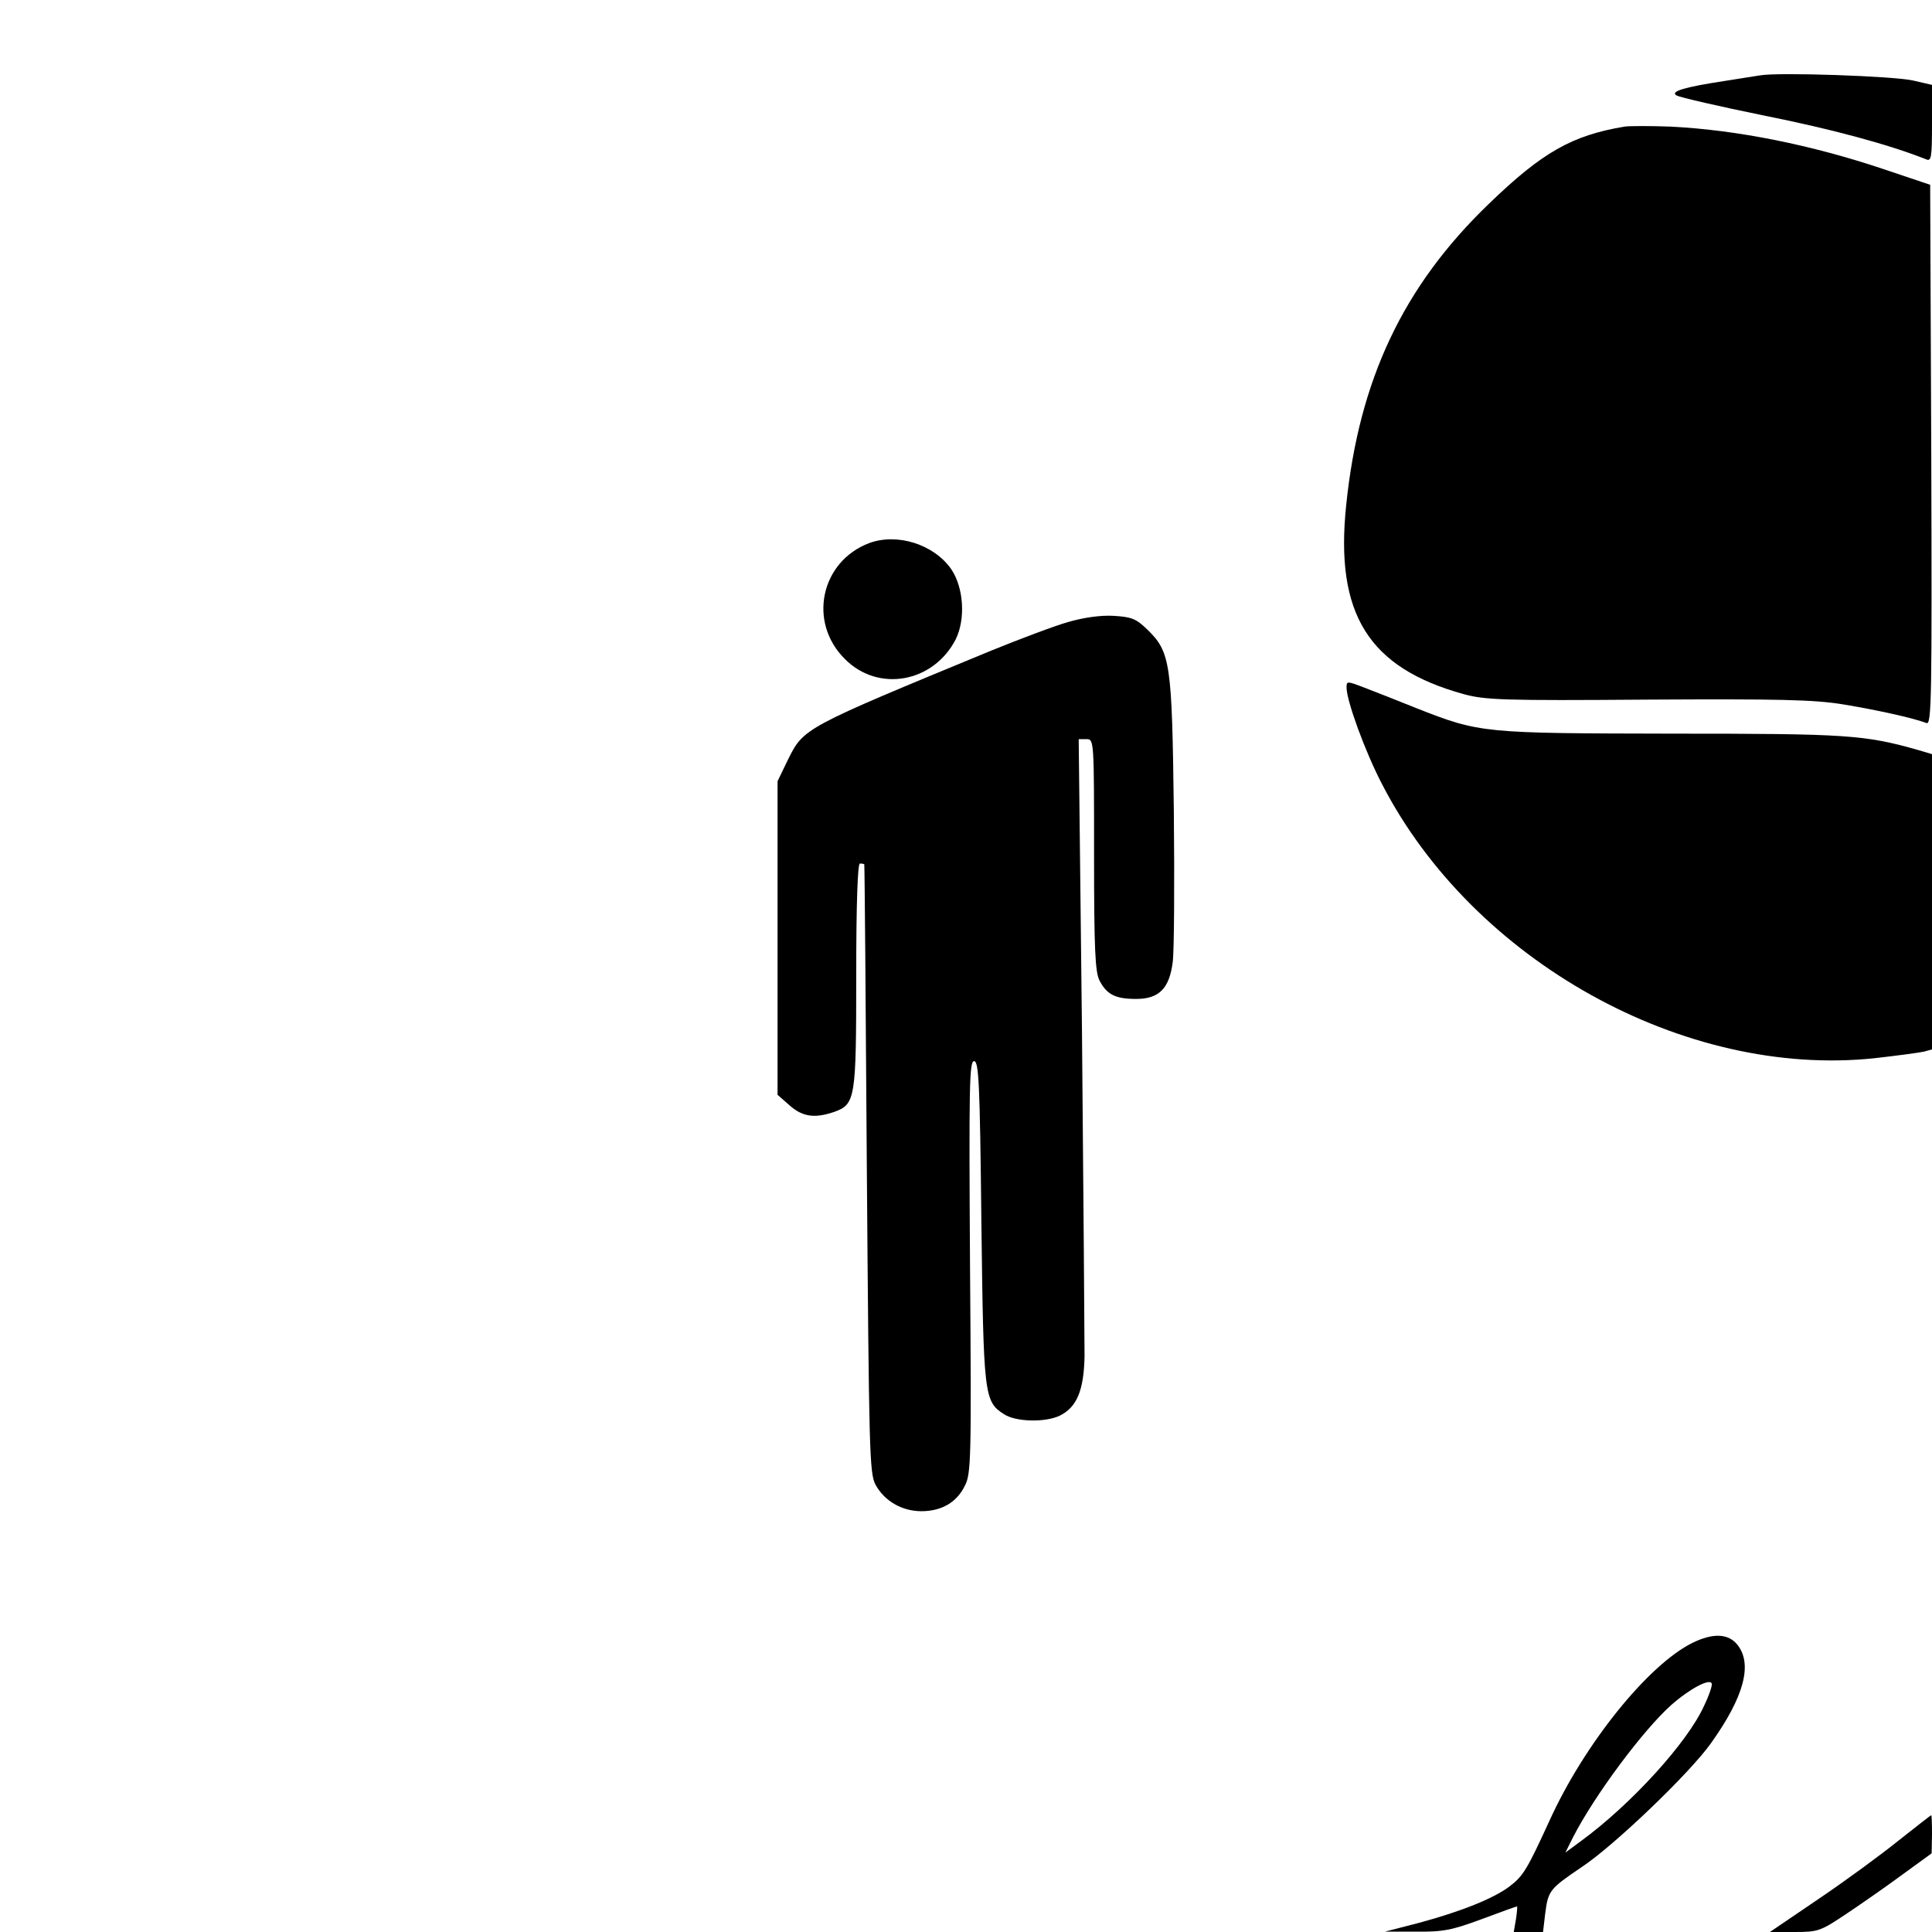
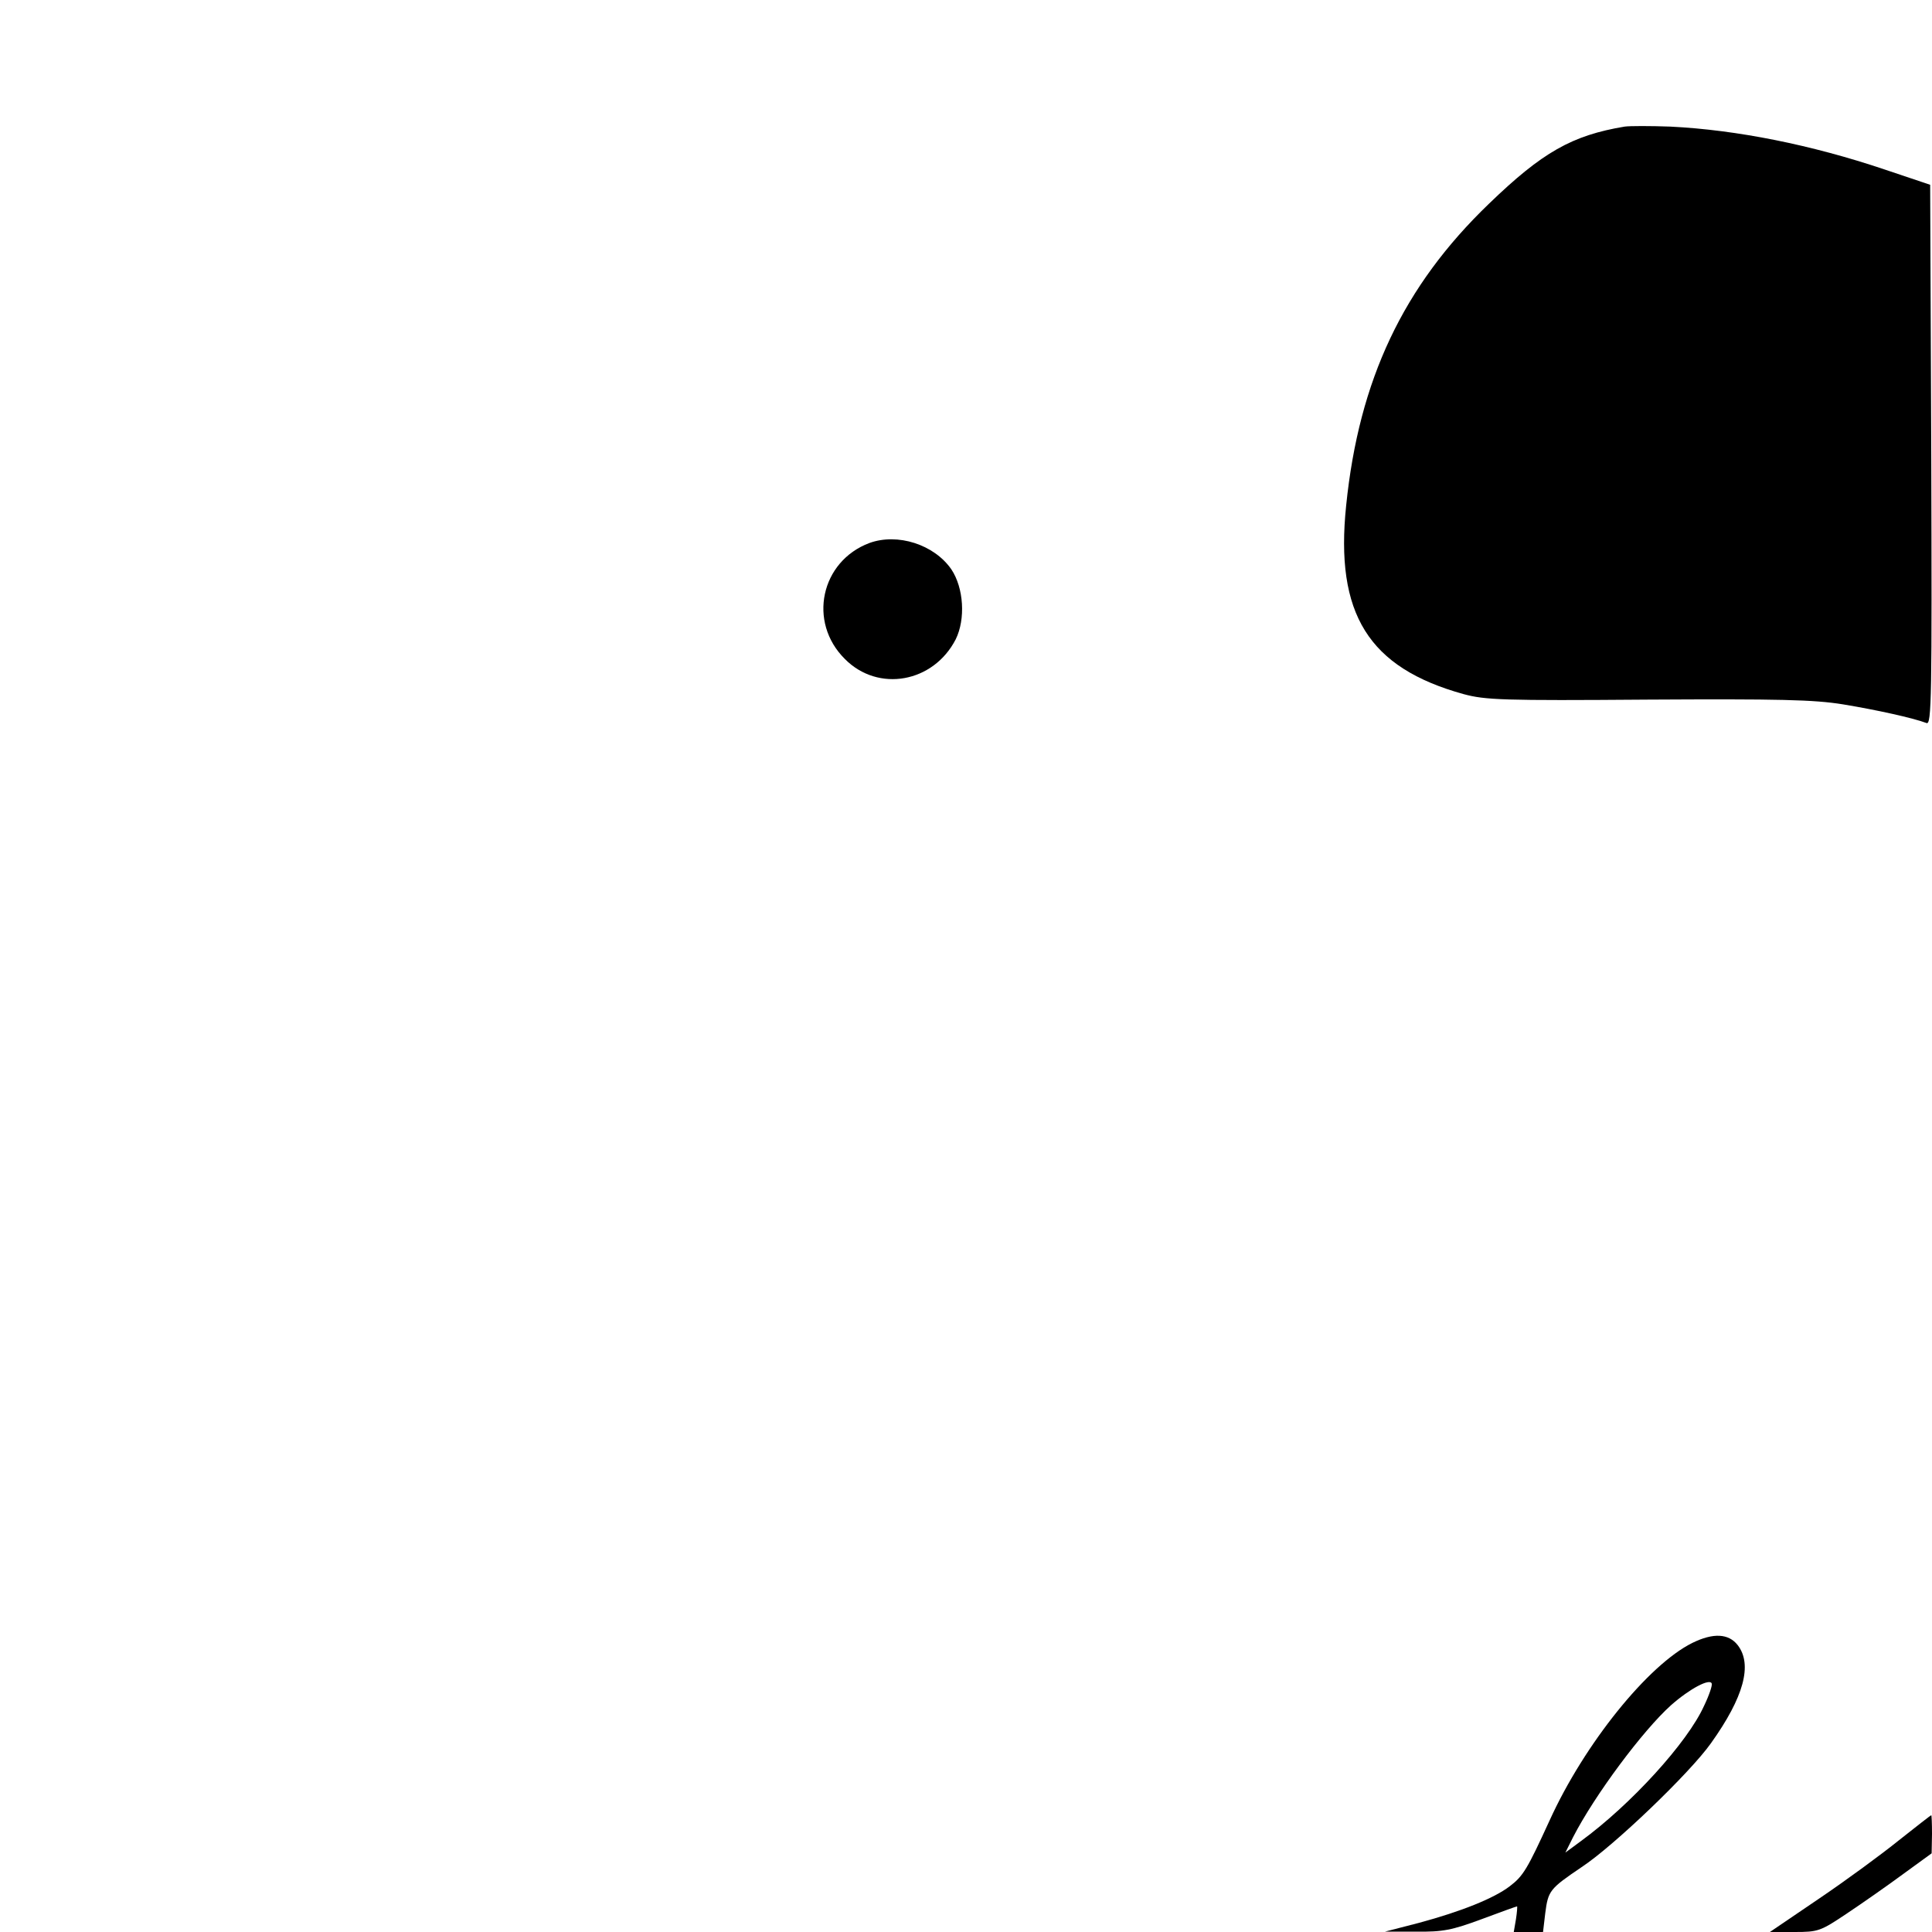
<svg xmlns="http://www.w3.org/2000/svg" version="1.0" width="5.5in" height="5.5in" viewBox="0 0 528 528" preserveAspectRatio="xMidYMid meet">
  <g transform="translate(0,528) scale(0.1,-0.1)" fill="#000000" stroke="none">
-     <path d="M4810 5074 c-14 -2 -56 -9 -95 -15 -112 -17 -152 -29 -133 -40 9 -5 117 -30 240 -55 185 -37 340 -79 441 -119 15 -7 17 2 17 98 l0 105 -52 12 c-52 12 -368 23 -418 14z" />
    <path d="M4440 4934 c-144 -24 -225 -70 -371 -211 -234 -225 -355 -481 -390 -824 -31 -297 61 -444 321 -516 59 -16 107 -18 502 -15 360 2 455 0 535 -13 91 -15 191 -37 228 -51 14 -6 15 71 13 732 l-3 739 -125 42 c-199 67 -403 108 -585 117 -55 2 -111 2 -125 0z" />
    <path d="M2376 3796 c-133 -50 -169 -216 -67 -317 91 -92 242 -65 303 54 27 55 22 140 -12 191 -47 68 -147 100 -224 72z" />
-     <path d="M2919 3580 c-36 -10 -131 -46 -210 -78 -516 -213 -512 -211 -556 -299 l-28 -58 0 -428 0 -429 33 -29 c35 -31 68 -36 121 -18 59 21 61 35 61 374 0 197 4 305 10 305 6 0 11 -1 12 -2 1 -2 4 -376 7 -833 6 -774 7 -832 24 -863 24 -44 72 -72 125 -72 55 0 97 24 119 70 17 32 18 75 14 598 -3 491 -2 562 11 562 13 0 16 -60 20 -437 6 -476 7 -493 62 -528 32 -21 112 -23 152 -4 47 23 66 69 68 162 0 45 -3 443 -7 885 l-9 802 21 0 c21 0 21 -2 21 -315 0 -262 3 -321 15 -345 20 -38 43 -50 100 -50 63 0 91 29 100 101 4 30 5 216 3 414 -5 404 -9 433 -73 495 -30 29 -42 34 -92 37 -36 2 -83 -5 -124 -17z" />
-     <path d="M3680 3401 c0 -36 51 -176 97 -264 249 -483 826 -804 1346 -749 61 7 122 15 135 18 l22 6 0 404 0 403 -37 11 c-148 42 -195 45 -673 45 -518 1 -525 1 -700 70 -52 21 -116 46 -142 56 -47 18 -48 18 -48 0z" />
    <path d="M4625 790 c-121 -60 -295 -276 -390 -485 -61 -133 -72 -152 -109 -180 -43 -33 -133 -69 -248 -100 l-93 -24 85 0 c73 -1 98 4 179 34 51 19 95 35 97 35 1 0 0 -16 -3 -35 l-6 -35 40 0 40 0 6 51 c8 62 12 67 99 126 87 57 296 257 354 339 90 126 114 215 73 268 -25 32 -67 34 -124 6z m32 -172 c-45 -100 -200 -270 -337 -370 l-42 -31 21 42 c59 115 191 292 268 361 51 45 106 74 111 59 2 -5 -7 -32 -21 -61z" />
    <path d="M5190 251 c-47 -38 -145 -110 -219 -160 l-134 -91 67 0 c65 0 71 2 144 51 42 28 112 77 154 108 l77 56 1 53 c0 28 -1 52 -2 51 -2 0 -41 -31 -88 -68z" />
  </g>
</svg>